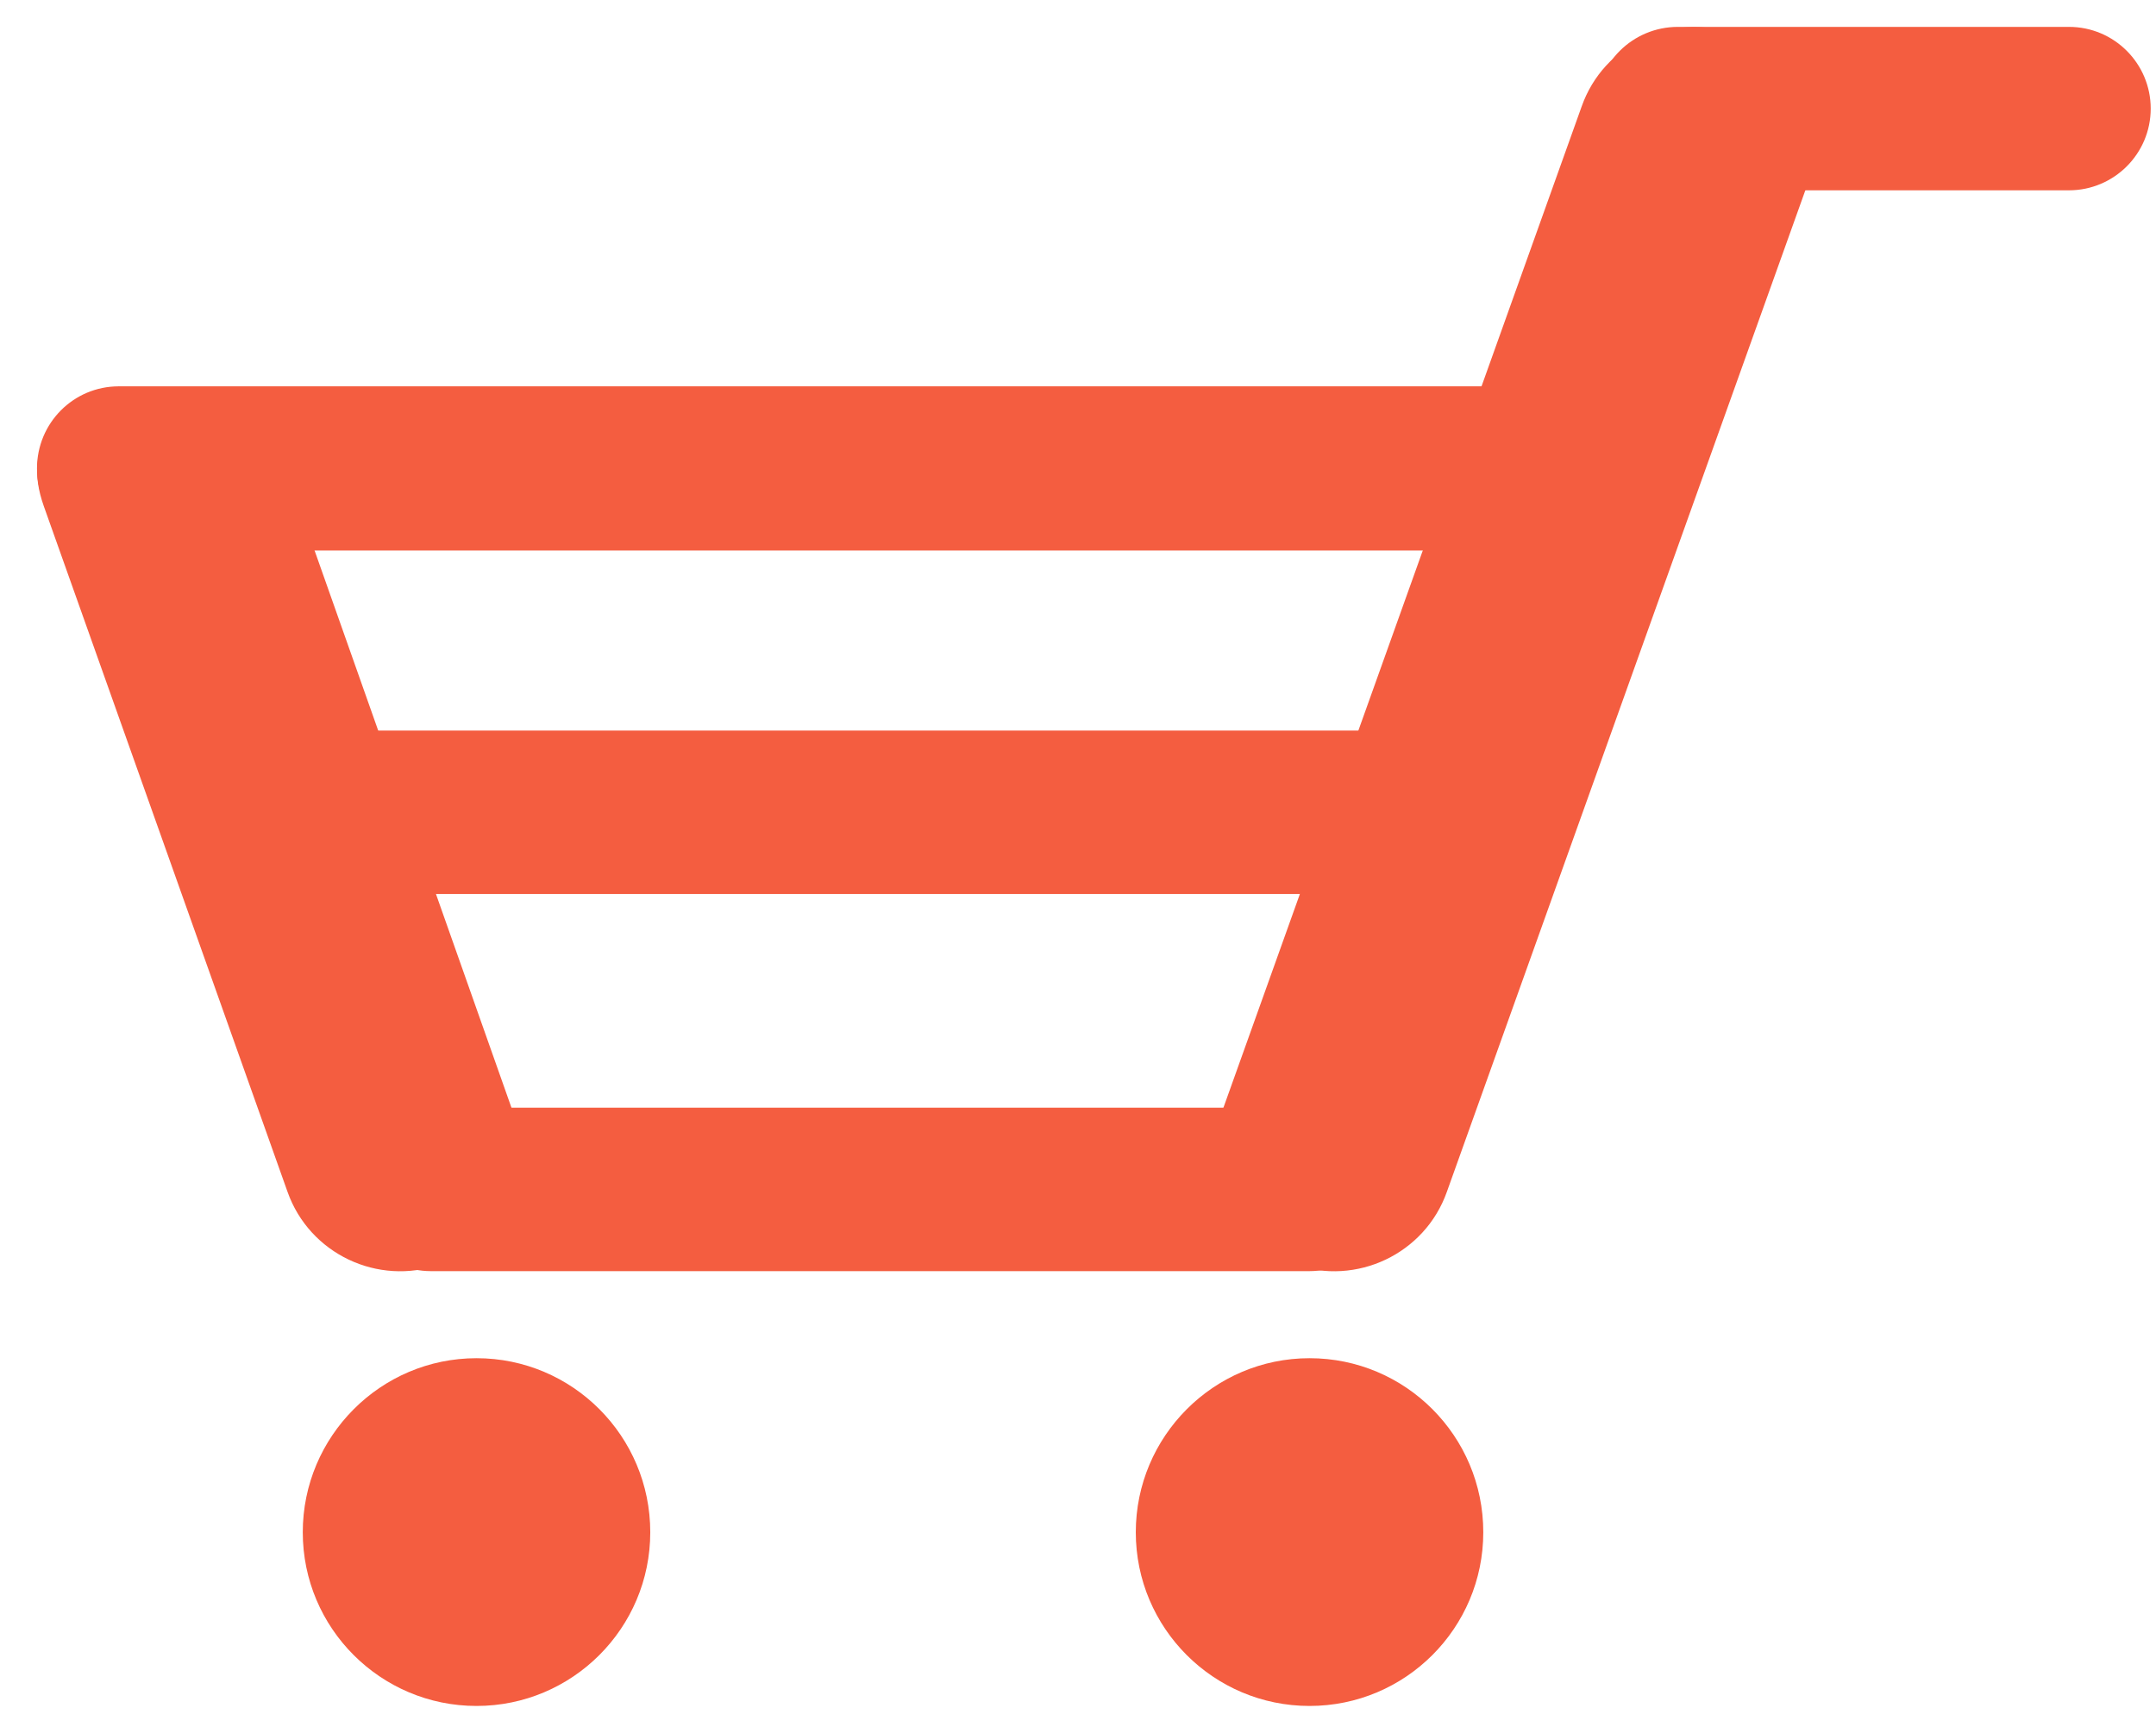
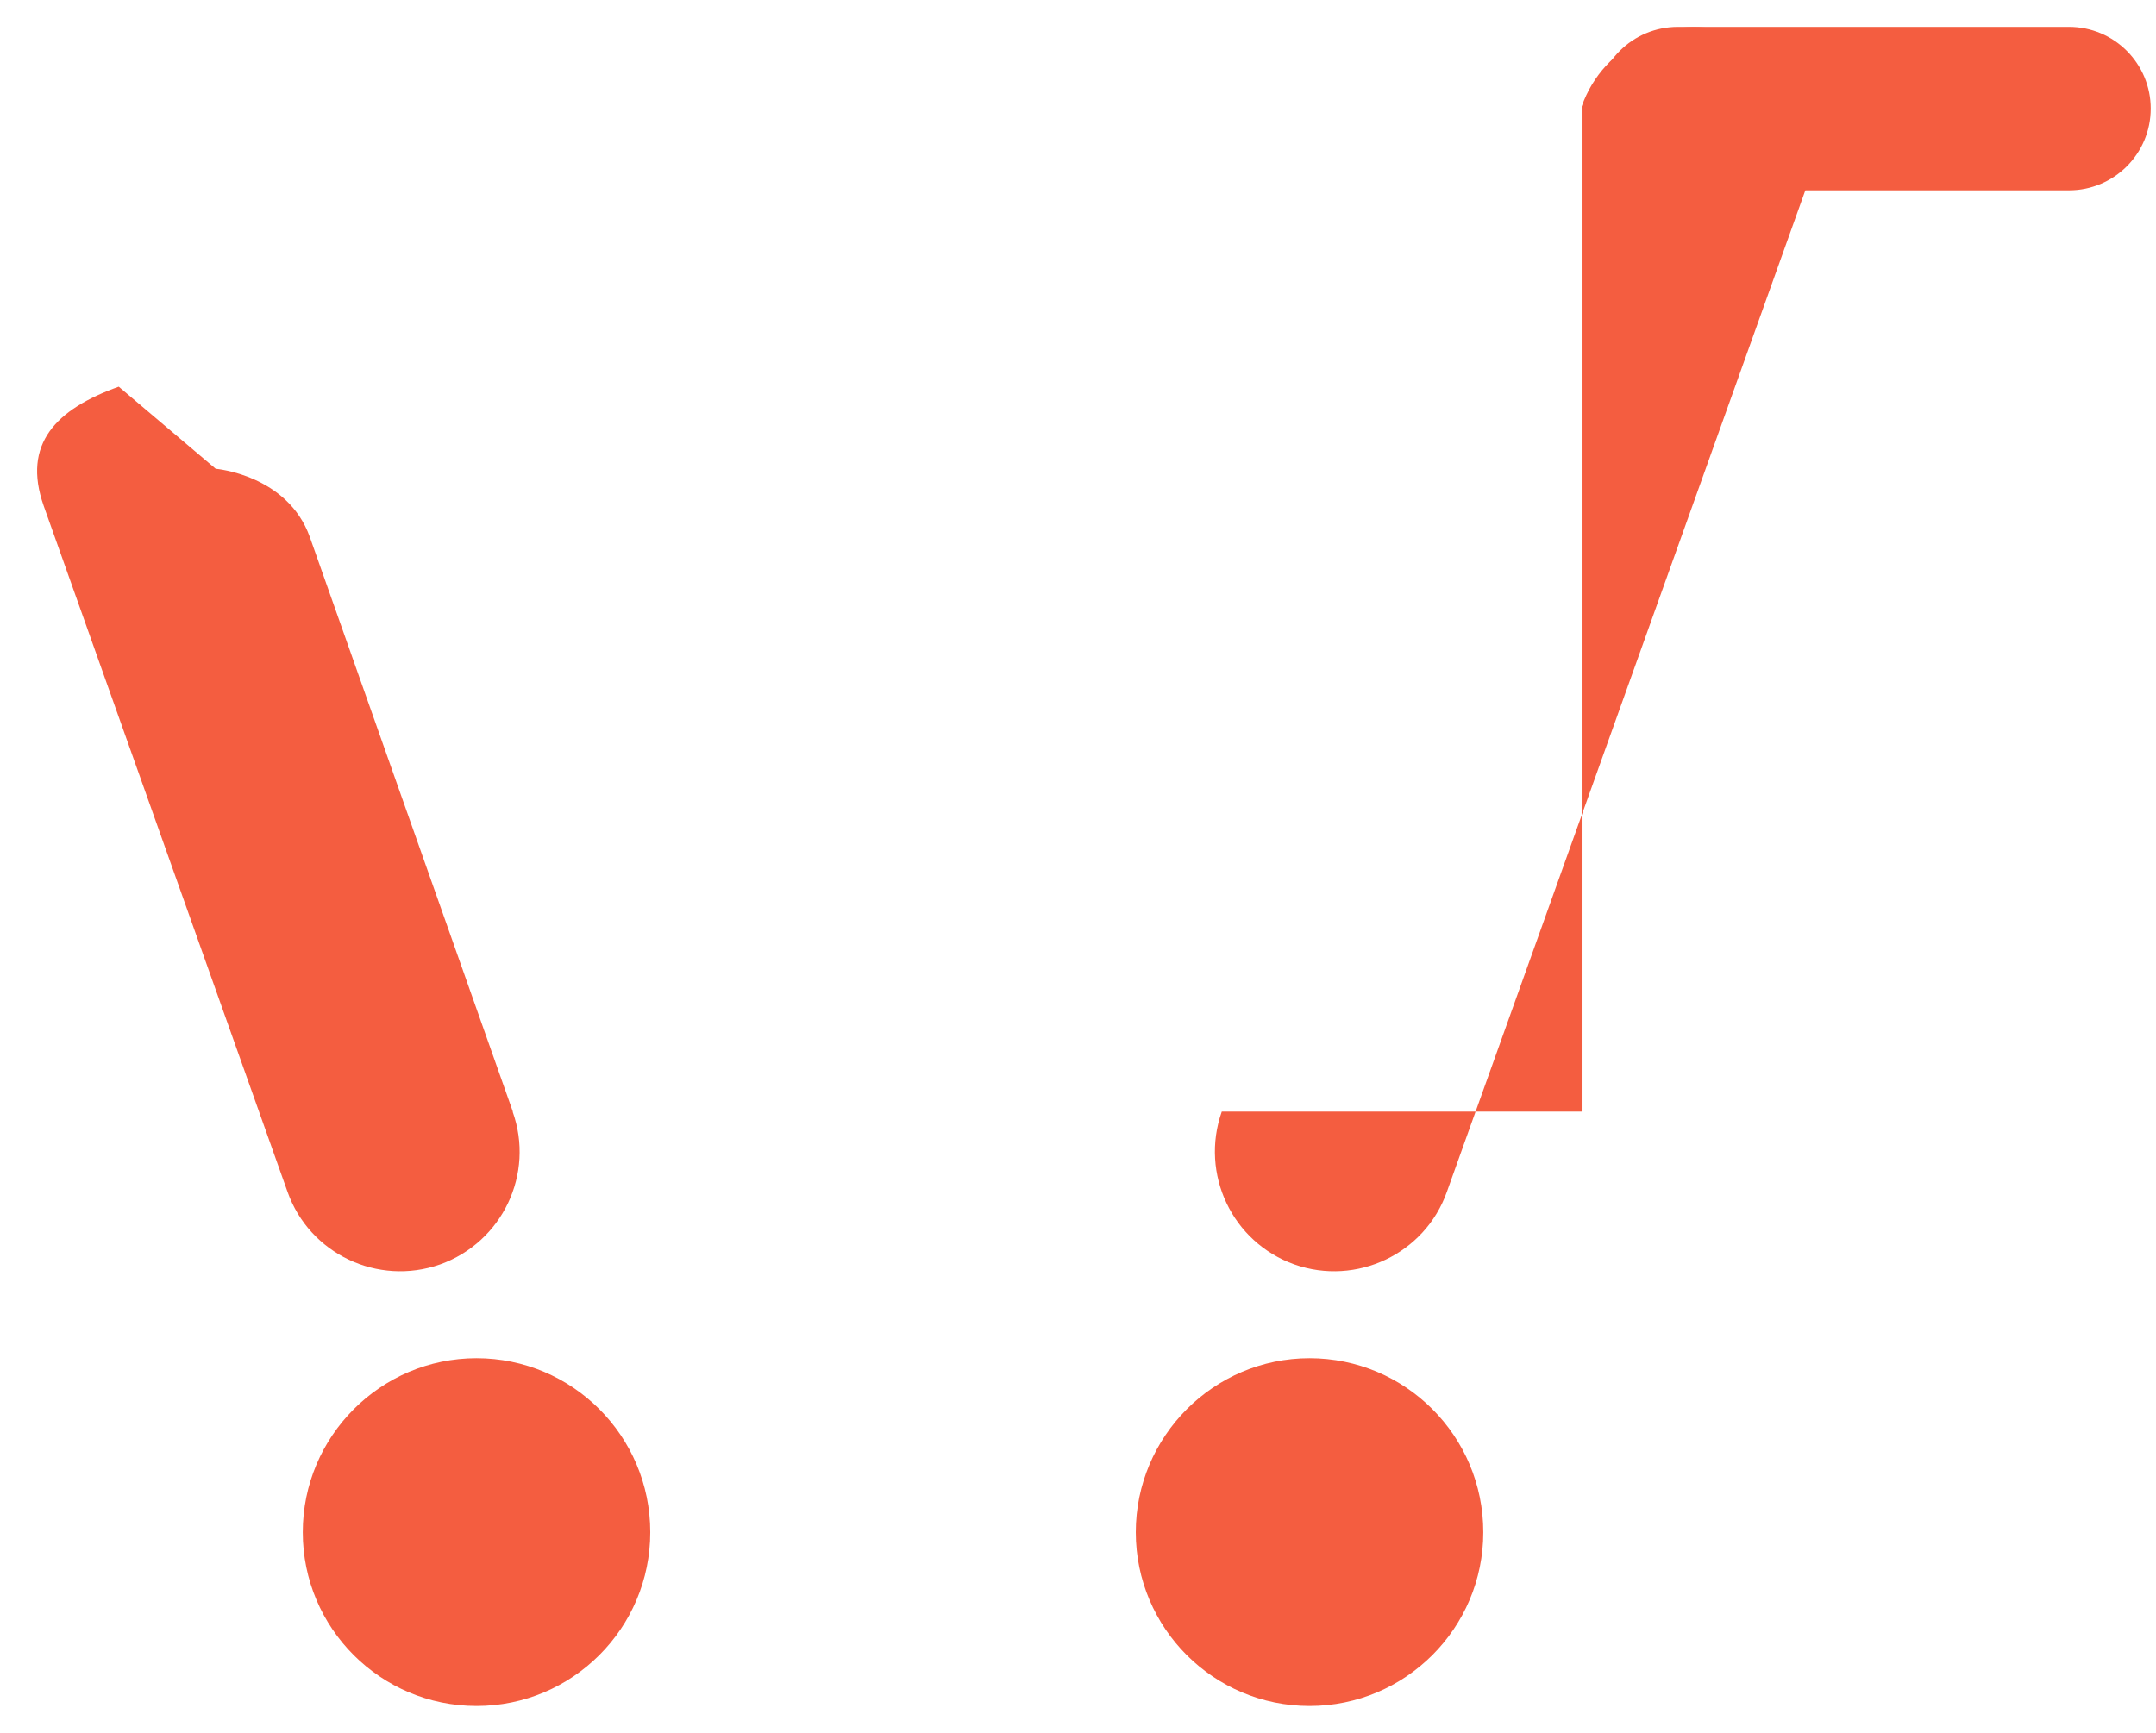
<svg xmlns="http://www.w3.org/2000/svg" width="51" height="41" viewBox="0 0 51 41" fill="none">
  <path d="M12.126 26.301C12.653 27.774 11.883 29.39 10.41 29.917C8.936 30.436 7.321 29.666 6.802 28.201L1.034 11.97C0.515 10.497 1.335 9.676 2.809 9.149L5.102 11.091C5.102 11.091 6.802 11.233 7.329 12.707L12.134 26.309L12.126 26.301Z" fill="#F45D40" />
-   <path d="M40.16 11.083C40.16 12.154 39.289 13.025 38.226 13.025H2.809C1.737 13.025 0.875 12.154 0.875 11.083C0.875 10.011 1.737 9.141 2.809 9.141H38.226C39.298 9.141 40.16 10.011 40.16 11.083Z" fill="#F45D40" />
  <path d="M50.875 2.569C50.875 3.641 50.004 4.503 48.941 4.503H39.691C38.62 4.503 37.749 3.632 37.749 2.569C37.749 1.498 38.62 0.636 39.691 0.636H48.941C50.013 0.636 50.875 1.506 50.875 2.569Z" fill="#F45D40" />
-   <path d="M36.552 19.219C36.552 20.291 35.682 21.153 34.618 21.153H7.036C5.965 21.153 5.102 20.282 5.102 19.219C5.102 18.148 5.973 17.285 7.036 17.285H34.618C35.69 17.285 36.552 18.156 36.552 19.219Z" fill="#F45D40" />
-   <path d="M32.911 28.143C32.911 29.214 32.04 30.076 30.977 30.076H10.192C9.12 30.076 8.258 29.206 8.258 28.143C8.258 27.071 9.129 26.209 10.192 26.209H30.977C32.049 26.209 32.911 27.08 32.911 28.143Z" fill="#F45D40" />
-   <path d="M28.901 26.301C28.382 27.774 29.144 29.39 30.617 29.917C32.09 30.436 33.706 29.666 34.225 28.201L42.738 4.411C43.257 2.938 42.496 1.322 41.022 0.803C39.549 0.284 37.933 1.046 37.414 2.519L28.901 26.318V26.301Z" fill="#F45D40" />
+   <path d="M28.901 26.301C28.382 27.774 29.144 29.39 30.617 29.917C32.09 30.436 33.706 29.666 34.225 28.201L42.738 4.411C43.257 2.938 42.496 1.322 41.022 0.803C39.549 0.284 37.933 1.046 37.414 2.519V26.301Z" fill="#F45D40" />
  <path d="M15.382 36.254C15.382 38.523 13.54 40.364 11.272 40.364C9.003 40.364 7.162 38.523 7.162 36.254C7.162 33.986 9.003 32.136 11.272 32.136C13.54 32.136 15.382 33.977 15.382 36.254Z" fill="#F45D40" />
  <path d="M35.087 36.254C35.087 38.523 33.246 40.364 30.977 40.364C28.709 40.364 26.867 38.523 26.867 36.254C26.867 33.986 28.709 32.136 30.977 32.136C33.246 32.136 35.087 33.977 35.087 36.254Z" fill="#F45D40" />
</svg>